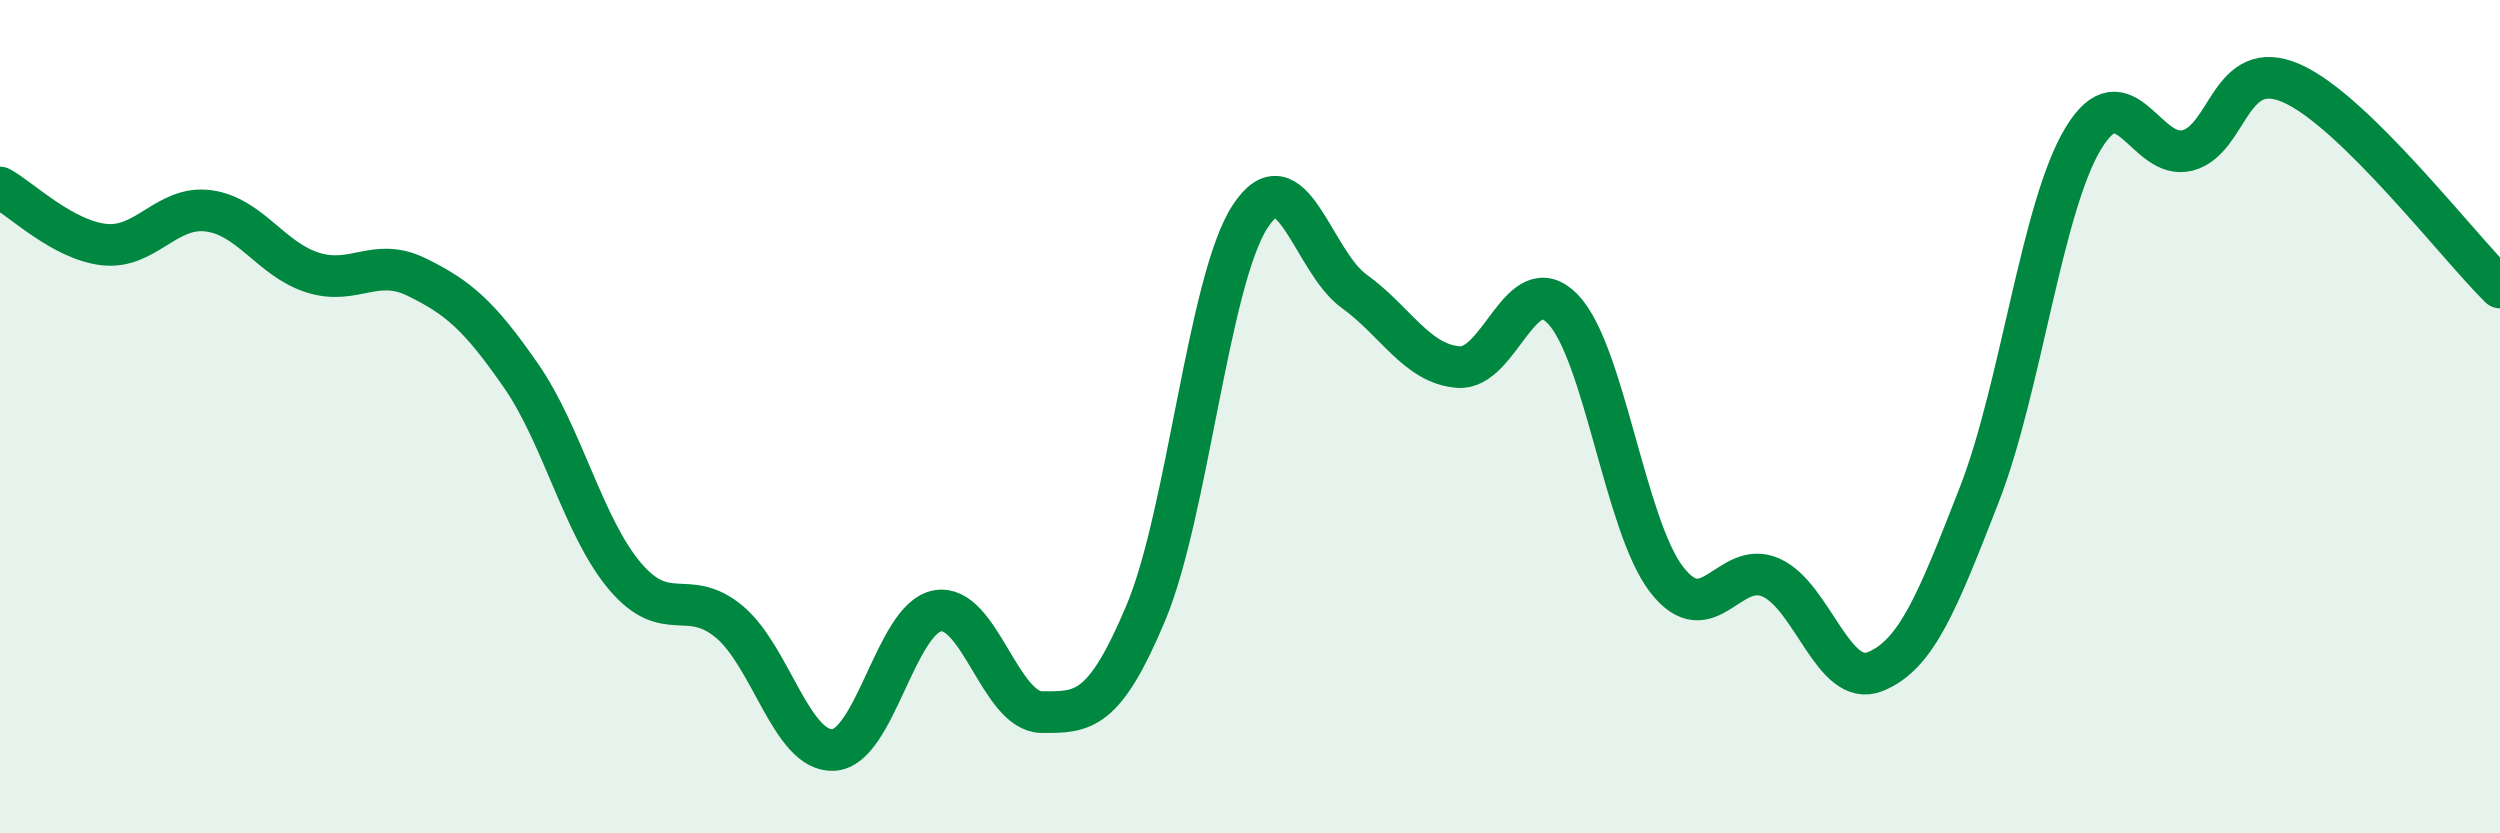
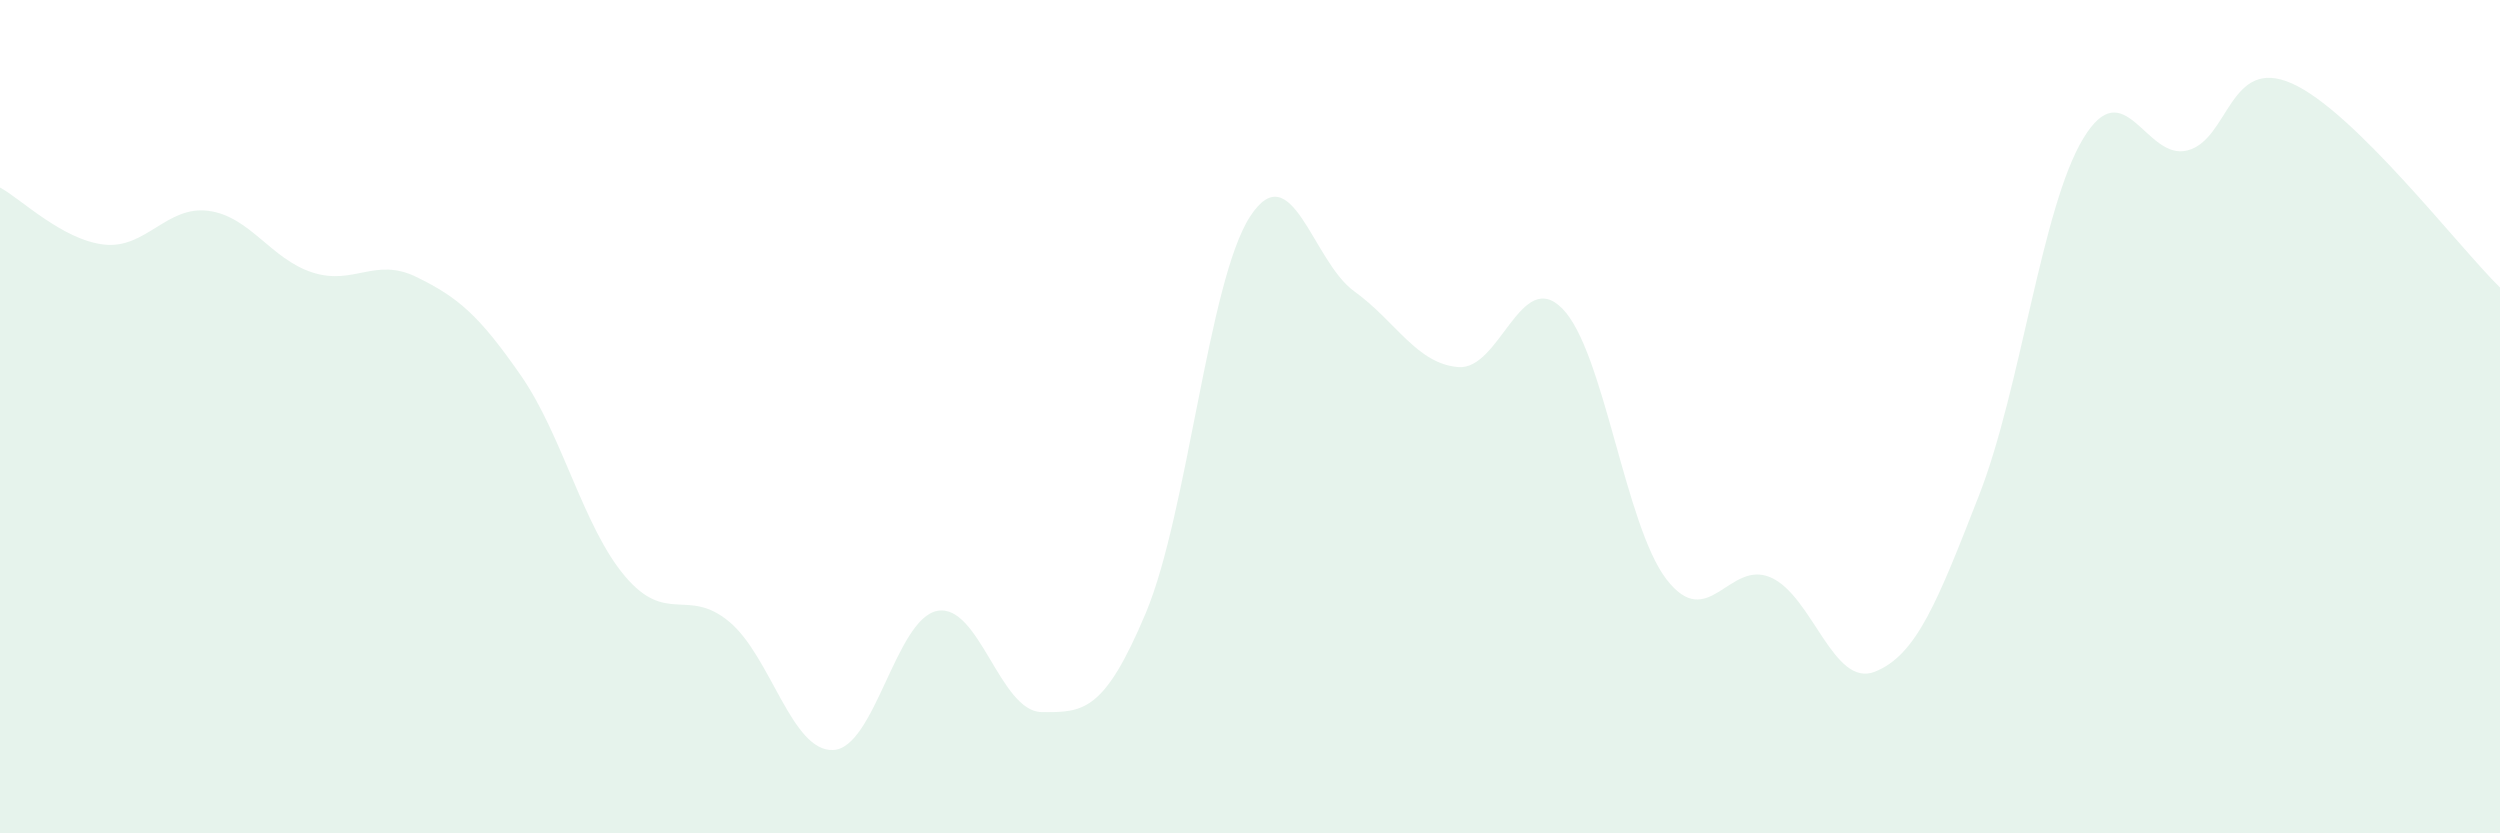
<svg xmlns="http://www.w3.org/2000/svg" width="60" height="20" viewBox="0 0 60 20">
  <path d="M 0,4.5 C 0.5,4.77 1.5,5.76 2.5,5.87 C 3.5,5.98 4,4.93 5,5.06 C 6,5.19 6.5,6.22 7.5,6.54 C 8.5,6.86 9,6.16 10,6.65 C 11,7.14 11.5,7.57 12.5,9.01 C 13.5,10.45 14,12.65 15,13.83 C 16,15.01 16.5,14.09 17.5,14.92 C 18.5,15.75 19,18.05 20,18 C 21,17.95 21.5,14.84 22.5,14.66 C 23.5,14.48 24,17.08 25,17.09 C 26,17.1 26.5,17.09 27.5,14.71 C 28.5,12.33 29,6.74 30,5.2 C 31,3.66 31.5,6.27 32.5,6.99 C 33.5,7.71 34,8.73 35,8.81 C 36,8.89 36.5,6.39 37.5,7.41 C 38.5,8.43 39,12.62 40,13.91 C 41,15.2 41.5,13.42 42.5,13.86 C 43.5,14.3 44,16.52 45,16.12 C 46,15.72 46.5,14.44 47.5,11.88 C 48.5,9.32 49,4.97 50,3.32 C 51,1.67 51.5,3.87 52.5,3.61 C 53.5,3.35 53.5,1.34 55,2 C 56.5,2.66 59,5.92 60,6.9L60 20L0 20Z" fill="#008740" opacity="0.1" stroke-linecap="round" stroke-linejoin="round" />
-   <path d="M 0,4.5 C 0.5,4.77 1.5,5.76 2.5,5.87 C 3.5,5.98 4,4.93 5,5.06 C 6,5.19 6.5,6.22 7.5,6.54 C 8.5,6.86 9,6.16 10,6.65 C 11,7.14 11.5,7.57 12.5,9.01 C 13.5,10.45 14,12.65 15,13.83 C 16,15.01 16.5,14.09 17.5,14.92 C 18.5,15.75 19,18.05 20,18 C 21,17.95 21.5,14.84 22.5,14.66 C 23.5,14.48 24,17.08 25,17.09 C 26,17.1 26.5,17.09 27.5,14.71 C 28.5,12.33 29,6.74 30,5.2 C 31,3.66 31.5,6.27 32.5,6.99 C 33.5,7.71 34,8.73 35,8.81 C 36,8.89 36.5,6.39 37.5,7.41 C 38.5,8.43 39,12.62 40,13.91 C 41,15.2 41.5,13.42 42.5,13.86 C 43.5,14.3 44,16.52 45,16.12 C 46,15.72 46.5,14.44 47.5,11.88 C 48.5,9.32 49,4.97 50,3.32 C 51,1.67 51.5,3.87 52.5,3.61 C 53.5,3.35 53.5,1.34 55,2 C 56.5,2.66 59,5.92 60,6.9" stroke="#008740" stroke-width="1" fill="none" stroke-linecap="round" stroke-linejoin="round" />
</svg>